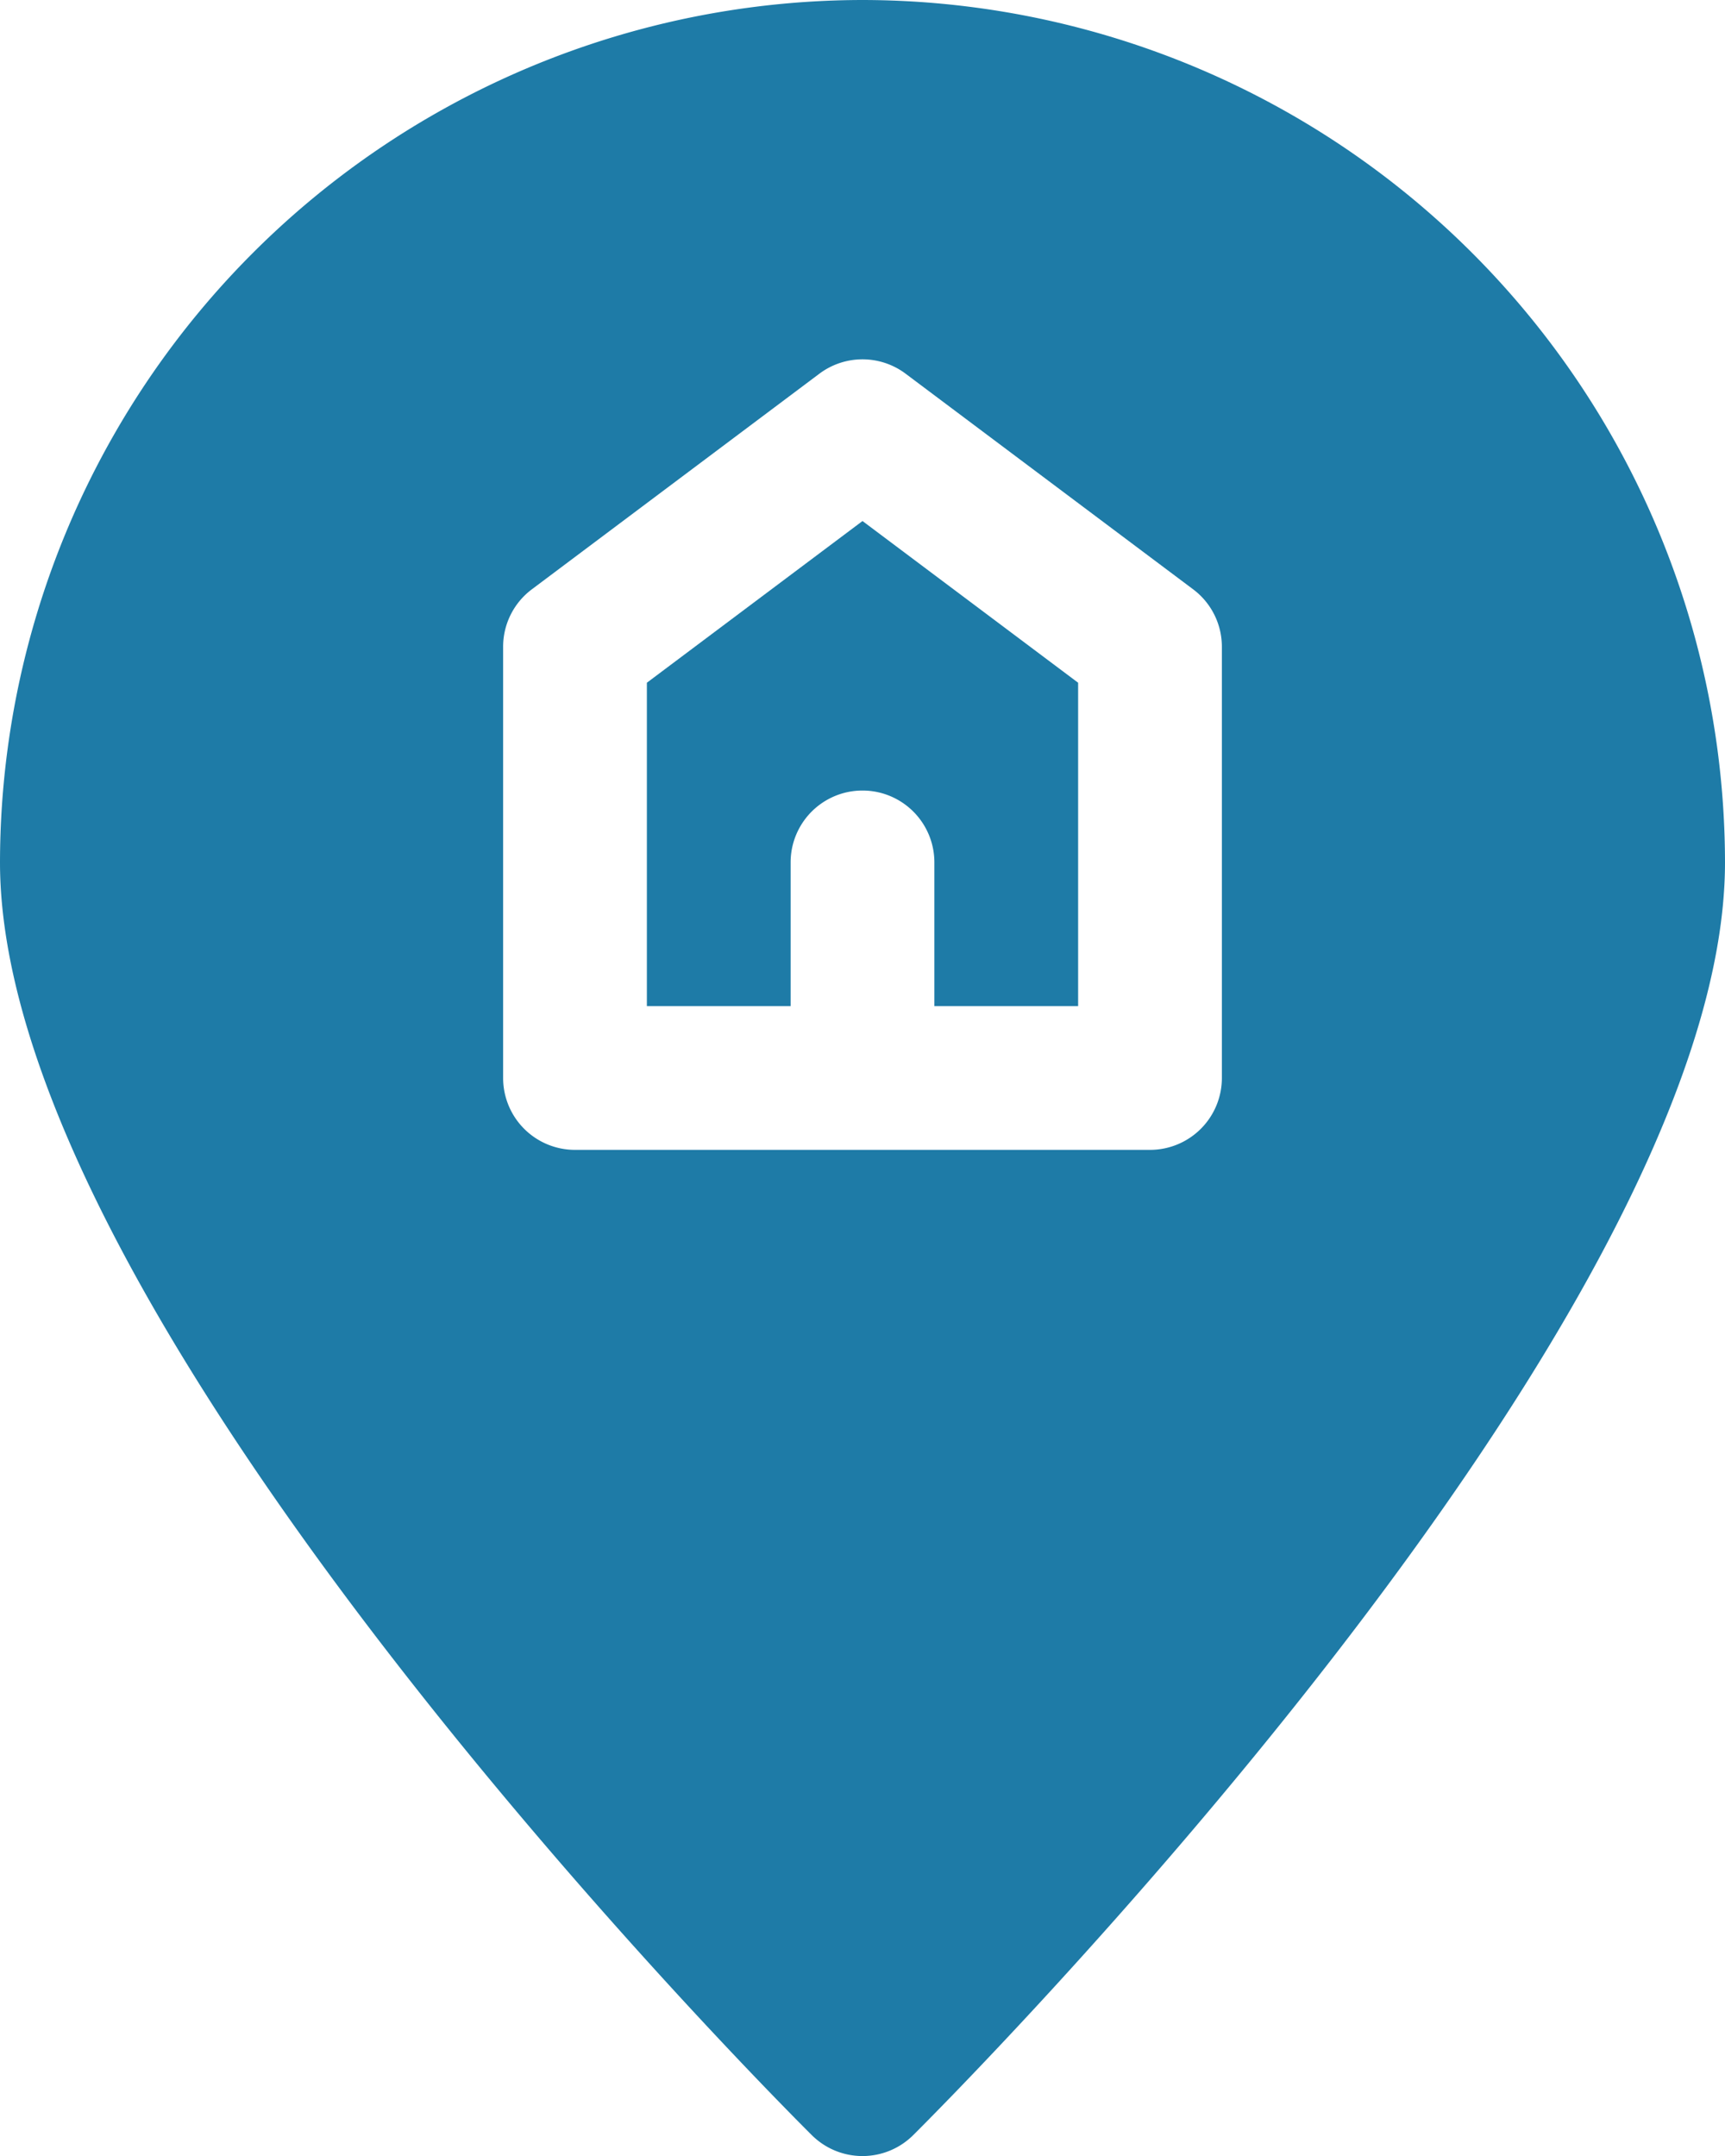
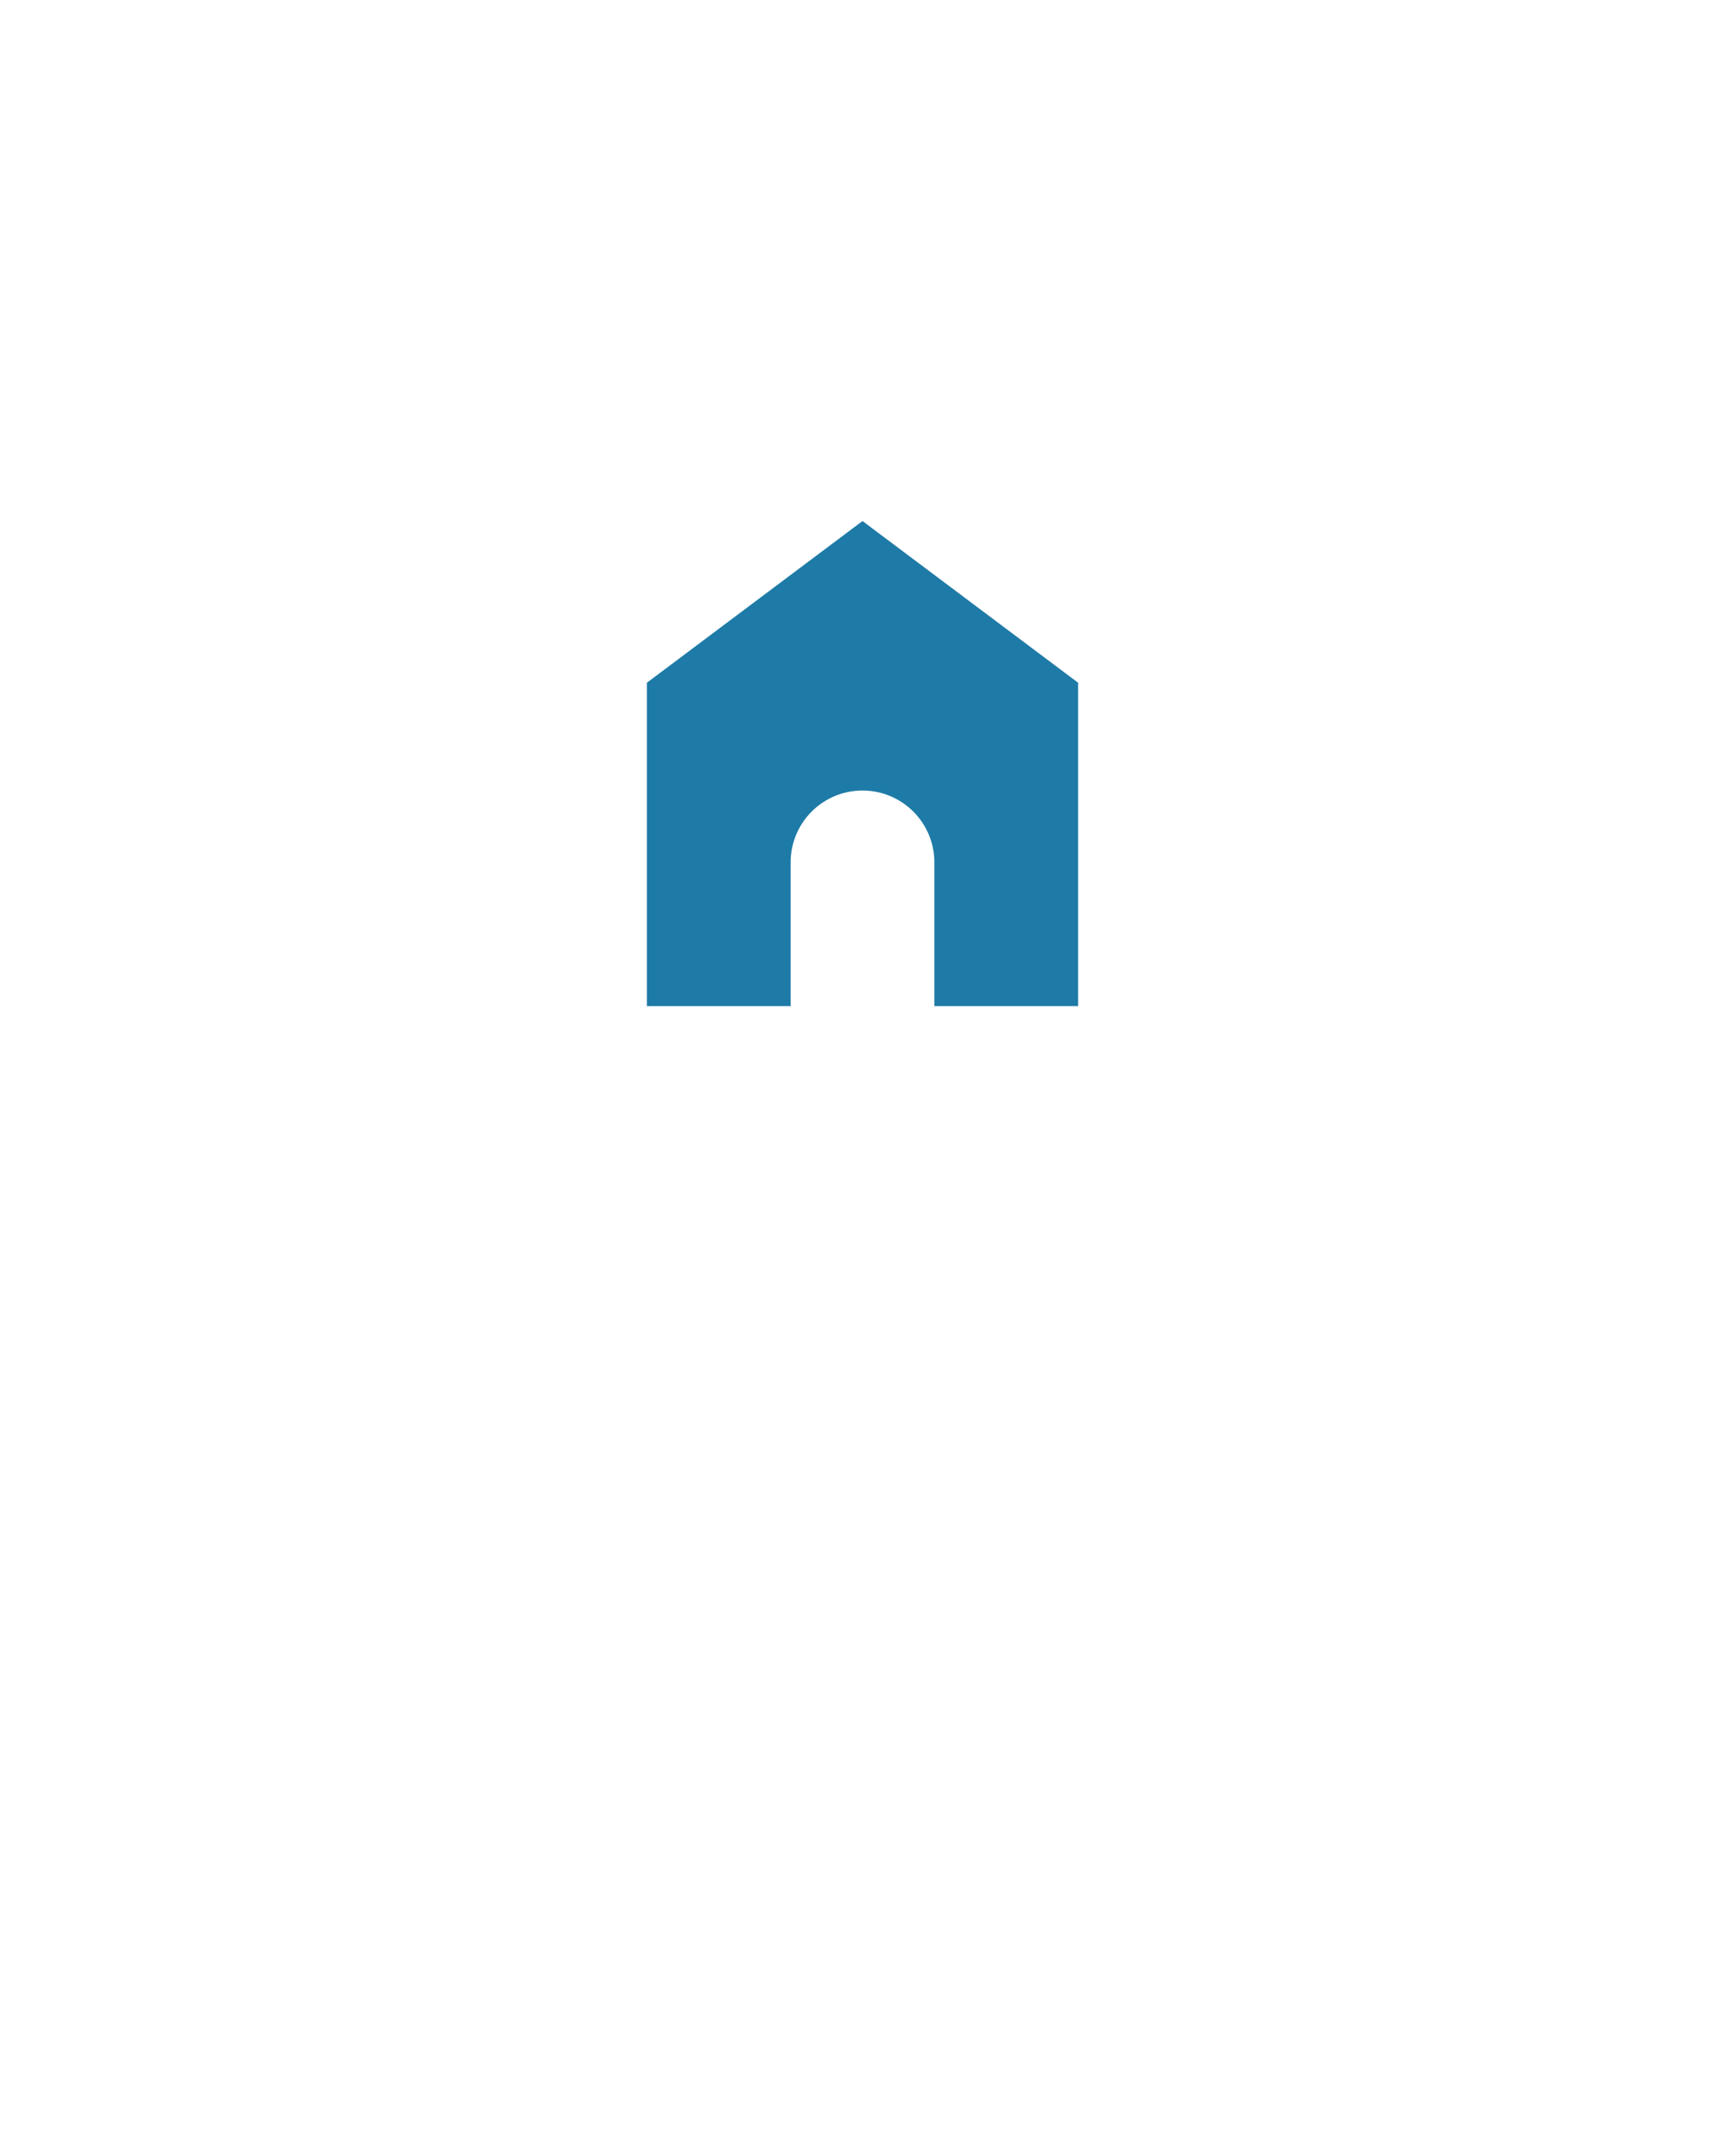
<svg xmlns="http://www.w3.org/2000/svg" viewBox="4 1 24 30.001">
  <g fill="#1e7ba7" data-name="User Home">
    <path d="M13 10.5V15h2v-2a1 1 0 0 1 2 0v2h2v-4.5l-3-2.25z" data-original="#000000" />
-     <path d="M16 1A12.014 12.014 0 0 0 4 13c0 6.418 10.834 17.252 11.295 17.71a1 1 0 0 0 1.41 0C17.166 30.251 28 19.417 28 13A12.014 12.014 0 0 0 16 1zm5 15a1 1 0 0 1-1 1h-8a1 1 0 0 1-1-1v-6a.998.998 0 0 1 .4-.8l4-3a1 1 0 0 1 1.2 0l4 3a.998.998 0 0 1 .4.8z" data-original="#000000" />
  </g>
</svg>